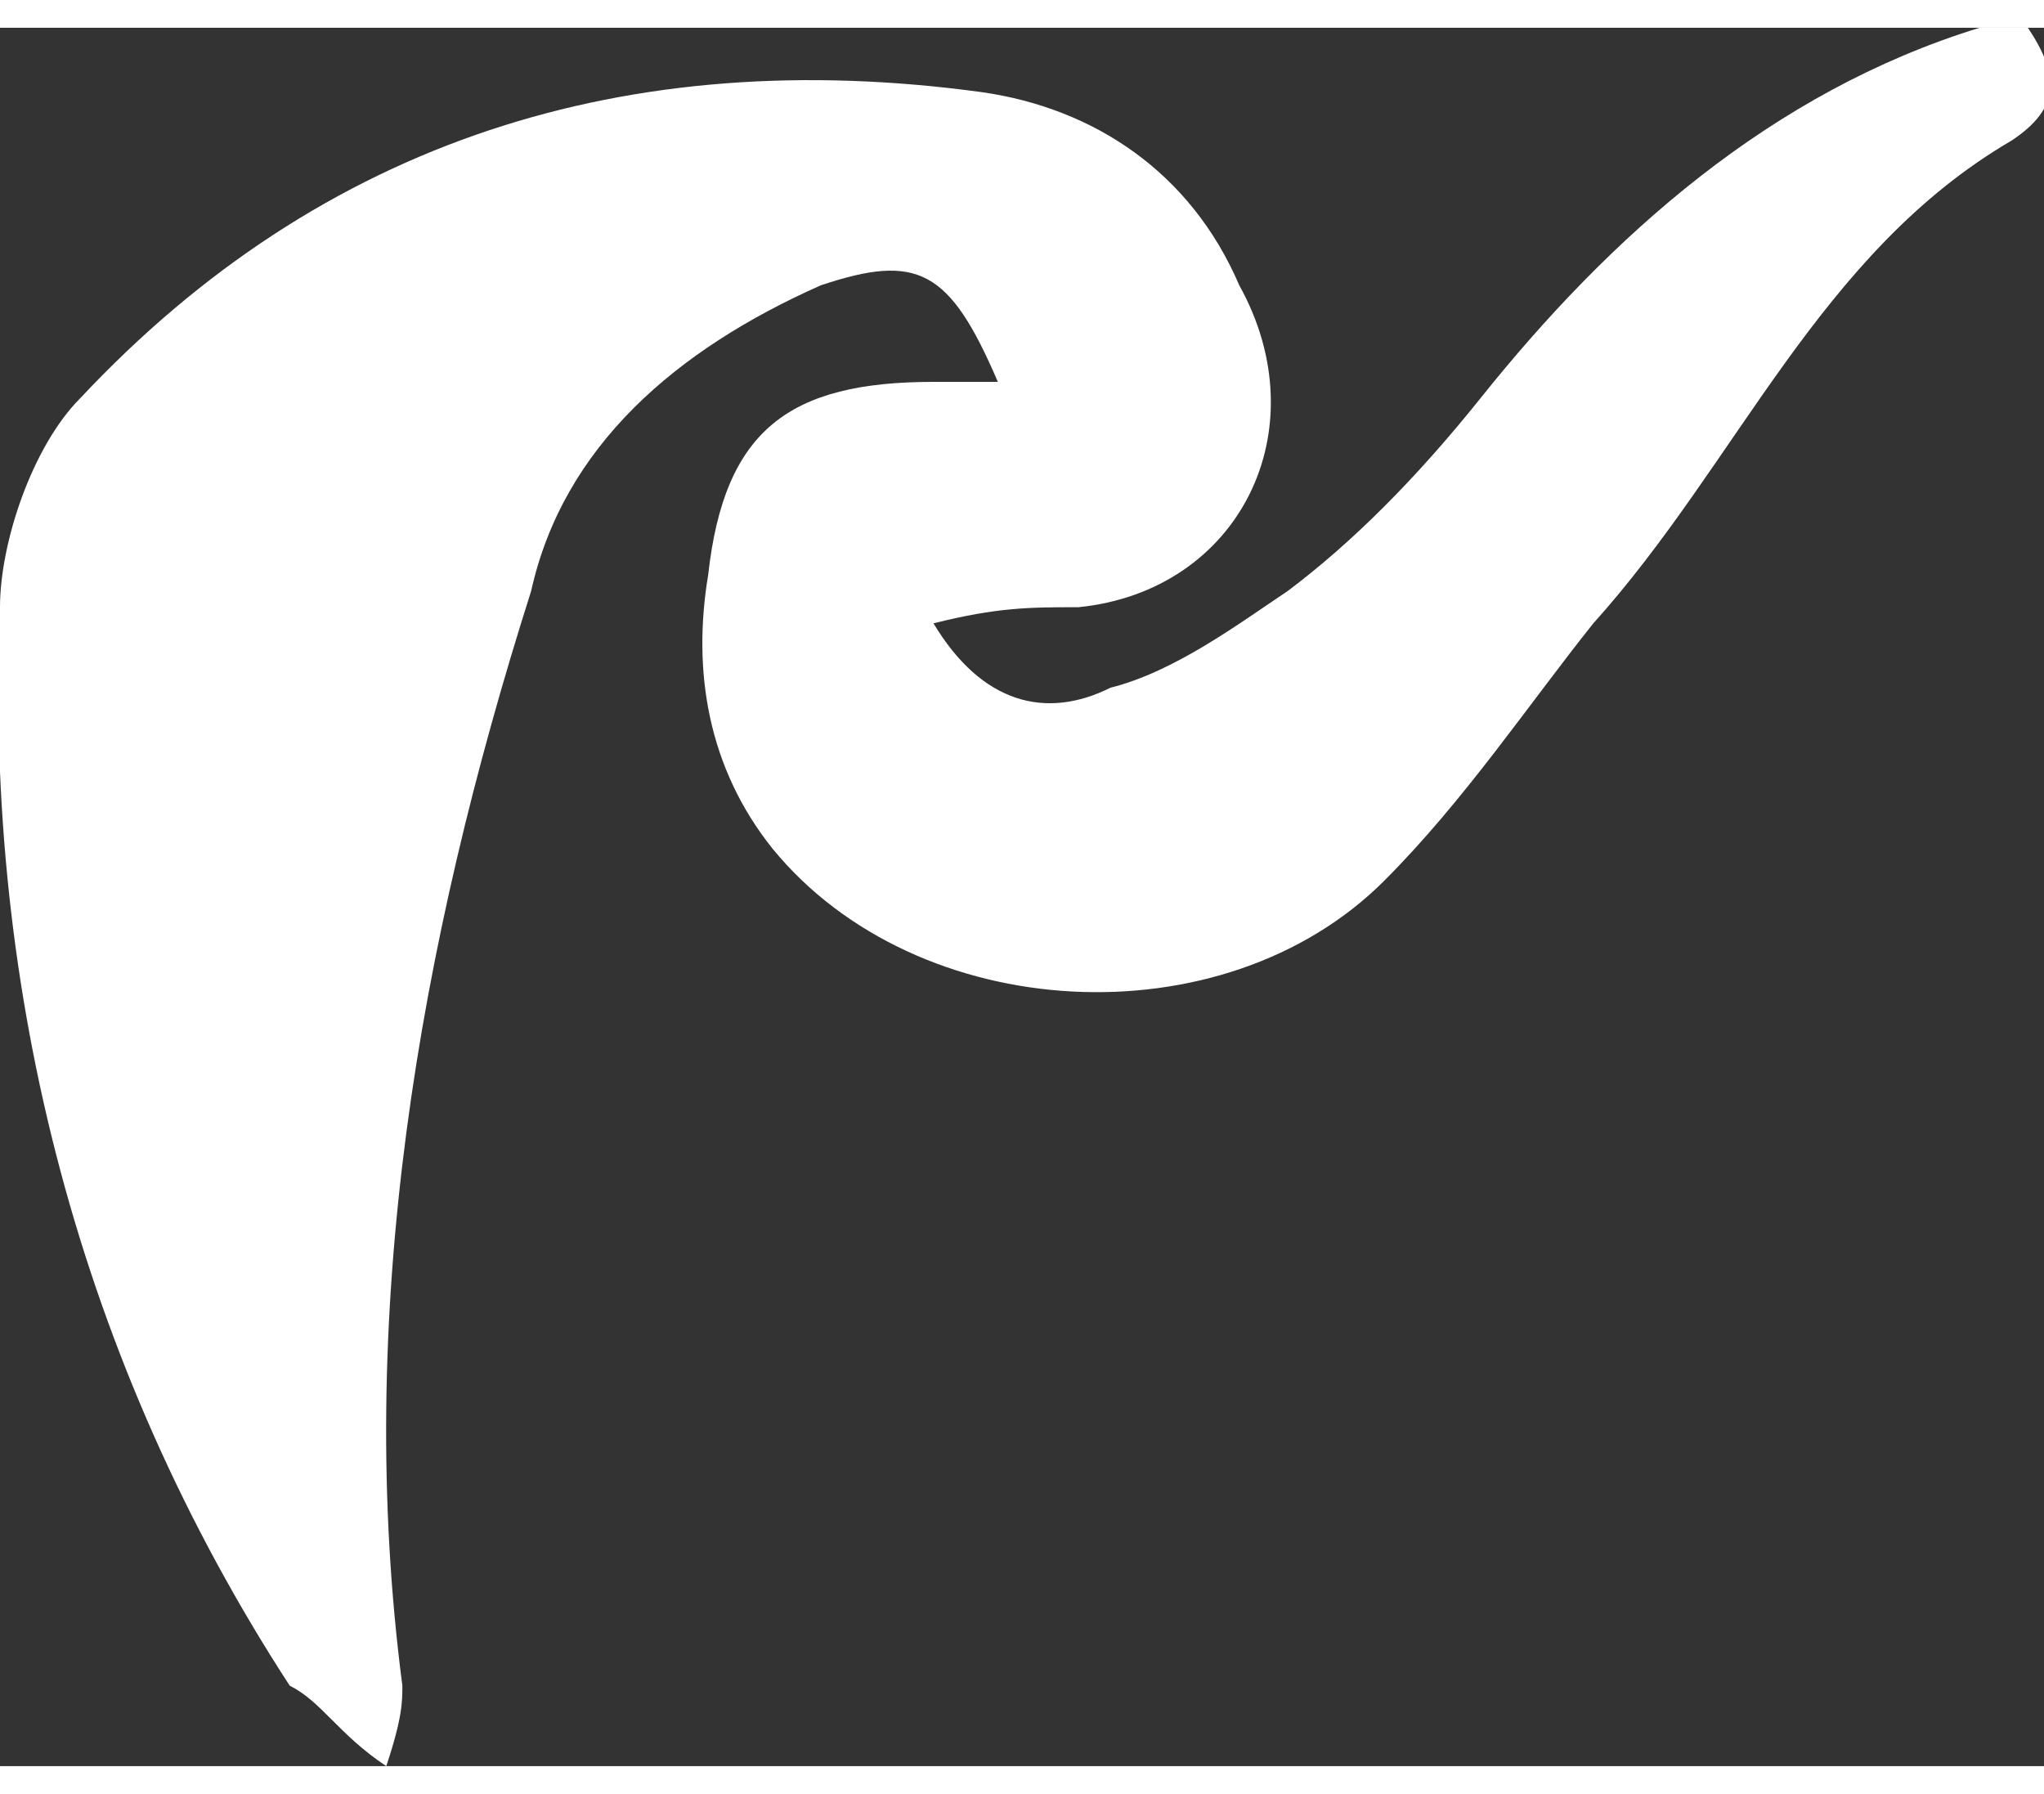
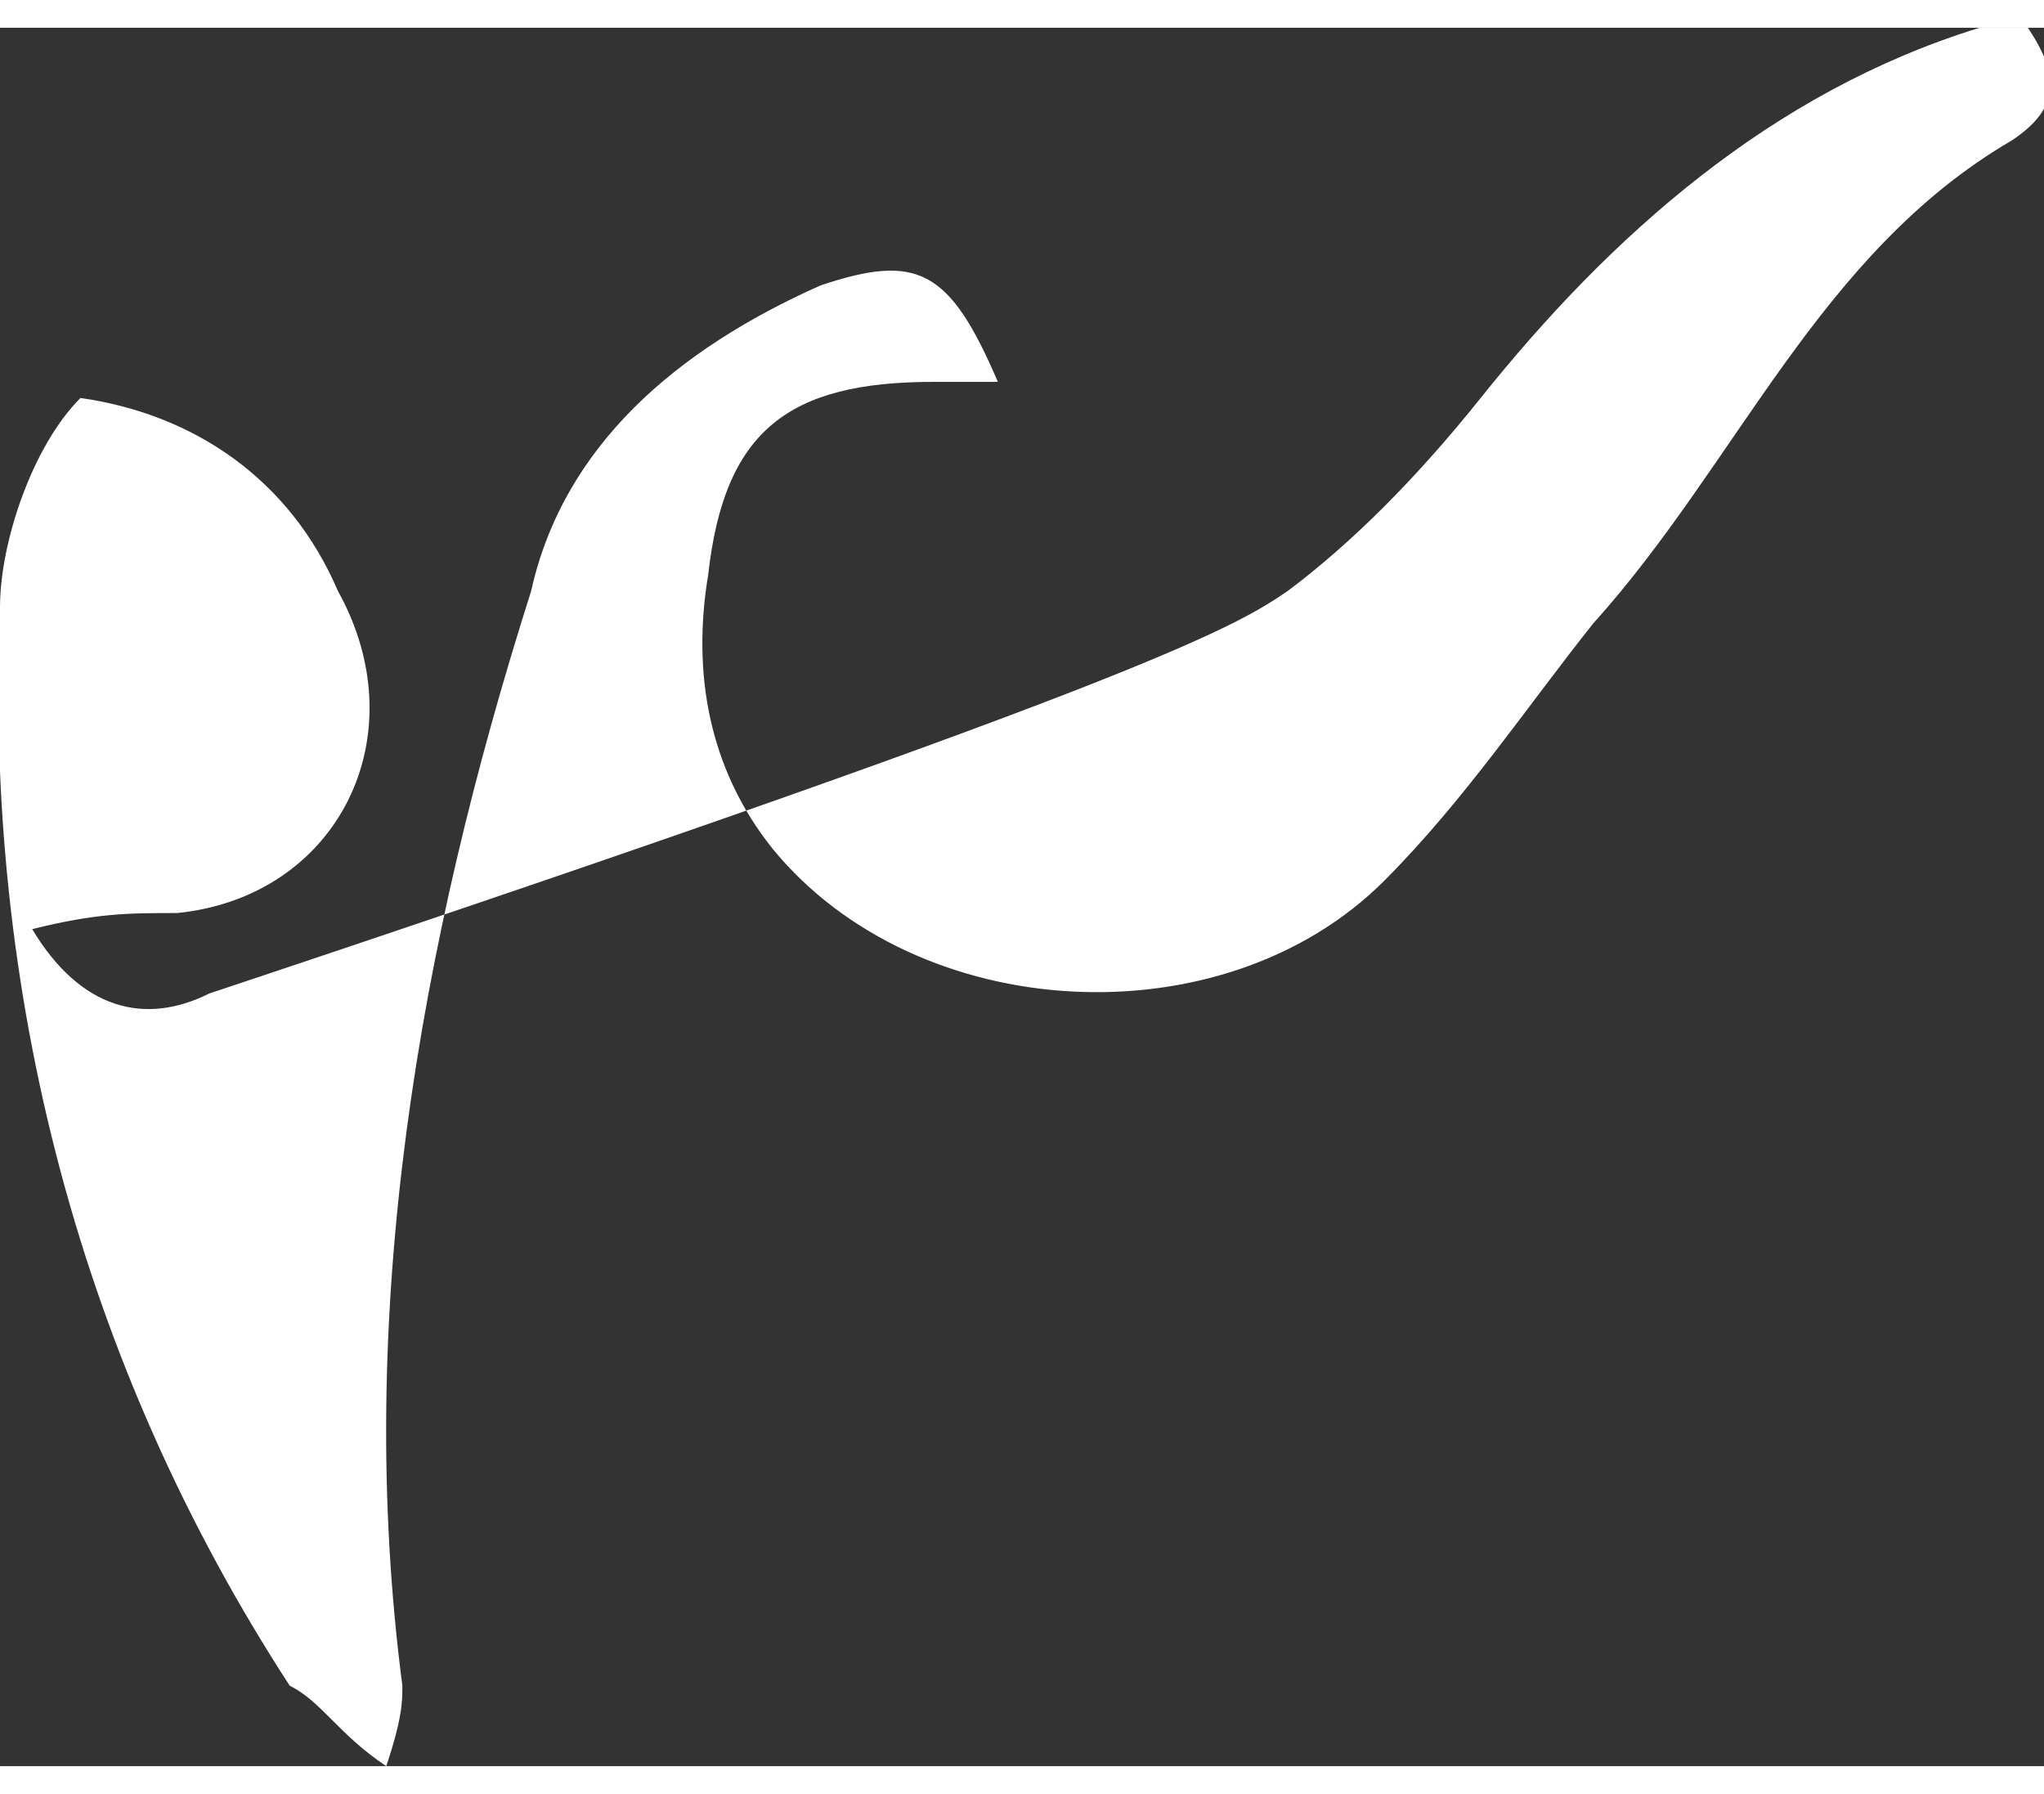
<svg xmlns="http://www.w3.org/2000/svg" version="1.1" x="0px" y="0px" width="49px" height="43px" viewBox="0 0 12.7 10.8" style="enable-background:new 0 0 12.7 10.8;" xml:space="preserve">
  <rect x="0" y="0" width="12.7" height="10.8" fill="#333333" stroke="none" />
  <style type="text/css">
	.content { fill:#ffffff; }
</style>
  <defs>
</defs>
  <g>
-     <path class="content" d="M12.6,0c0.2,0.3,0.2,0.5-0.1,0.7c-1.2,0.7-1.7,2-2.6,3C9.5,4.2,9.1,4.8,8.6,5.3c-1,1-2.9,0.9-3.8-0.2   C4.4,4.6,4.3,4,4.4,3.4c0.1-0.9,0.5-1.2,1.4-1.2c0.1,0,0.3,0,0.4,0C5.9,1.5,5.7,1.4,5.1,1.6C4.2,2,3.5,2.6,3.3,3.5   C2.6,5.7,2.2,8,2.5,10.3c0,0.1,0,0.2-0.1,0.5c-0.3-0.2-0.4-0.4-0.6-0.5C0.5,8.3-0.1,6,0,3.6c0-0.4,0.2-1,0.5-1.3   C2,0.7,3.9,0.1,6.1,0.4c0.7,0.1,1.3,0.5,1.6,1.2c0.5,0.9,0,1.9-1,2c-0.3,0-0.5,0-0.9,0.1c0.3,0.5,0.7,0.6,1.1,0.4   C7.3,4,7.7,3.7,8,3.5c0.4-0.3,0.8-0.7,1.2-1.2c0.8-1,1.8-1.9,3.1-2.3C12.3,0,12.4,0,12.6,0z" />
+     <path class="content" d="M12.6,0c0.2,0.3,0.2,0.5-0.1,0.7c-1.2,0.7-1.7,2-2.6,3C9.5,4.2,9.1,4.8,8.6,5.3c-1,1-2.9,0.9-3.8-0.2   C4.4,4.6,4.3,4,4.4,3.4c0.1-0.9,0.5-1.2,1.4-1.2c0.1,0,0.3,0,0.4,0C5.9,1.5,5.7,1.4,5.1,1.6C4.2,2,3.5,2.6,3.3,3.5   C2.6,5.7,2.2,8,2.5,10.3c0,0.1,0,0.2-0.1,0.5c-0.3-0.2-0.4-0.4-0.6-0.5C0.5,8.3-0.1,6,0,3.6c0-0.4,0.2-1,0.5-1.3   c0.7,0.1,1.3,0.5,1.6,1.2c0.5,0.9,0,1.9-1,2c-0.3,0-0.5,0-0.9,0.1c0.3,0.5,0.7,0.6,1.1,0.4   C7.3,4,7.7,3.7,8,3.5c0.4-0.3,0.8-0.7,1.2-1.2c0.8-1,1.8-1.9,3.1-2.3C12.3,0,12.4,0,12.6,0z" />
  </g>
</svg>